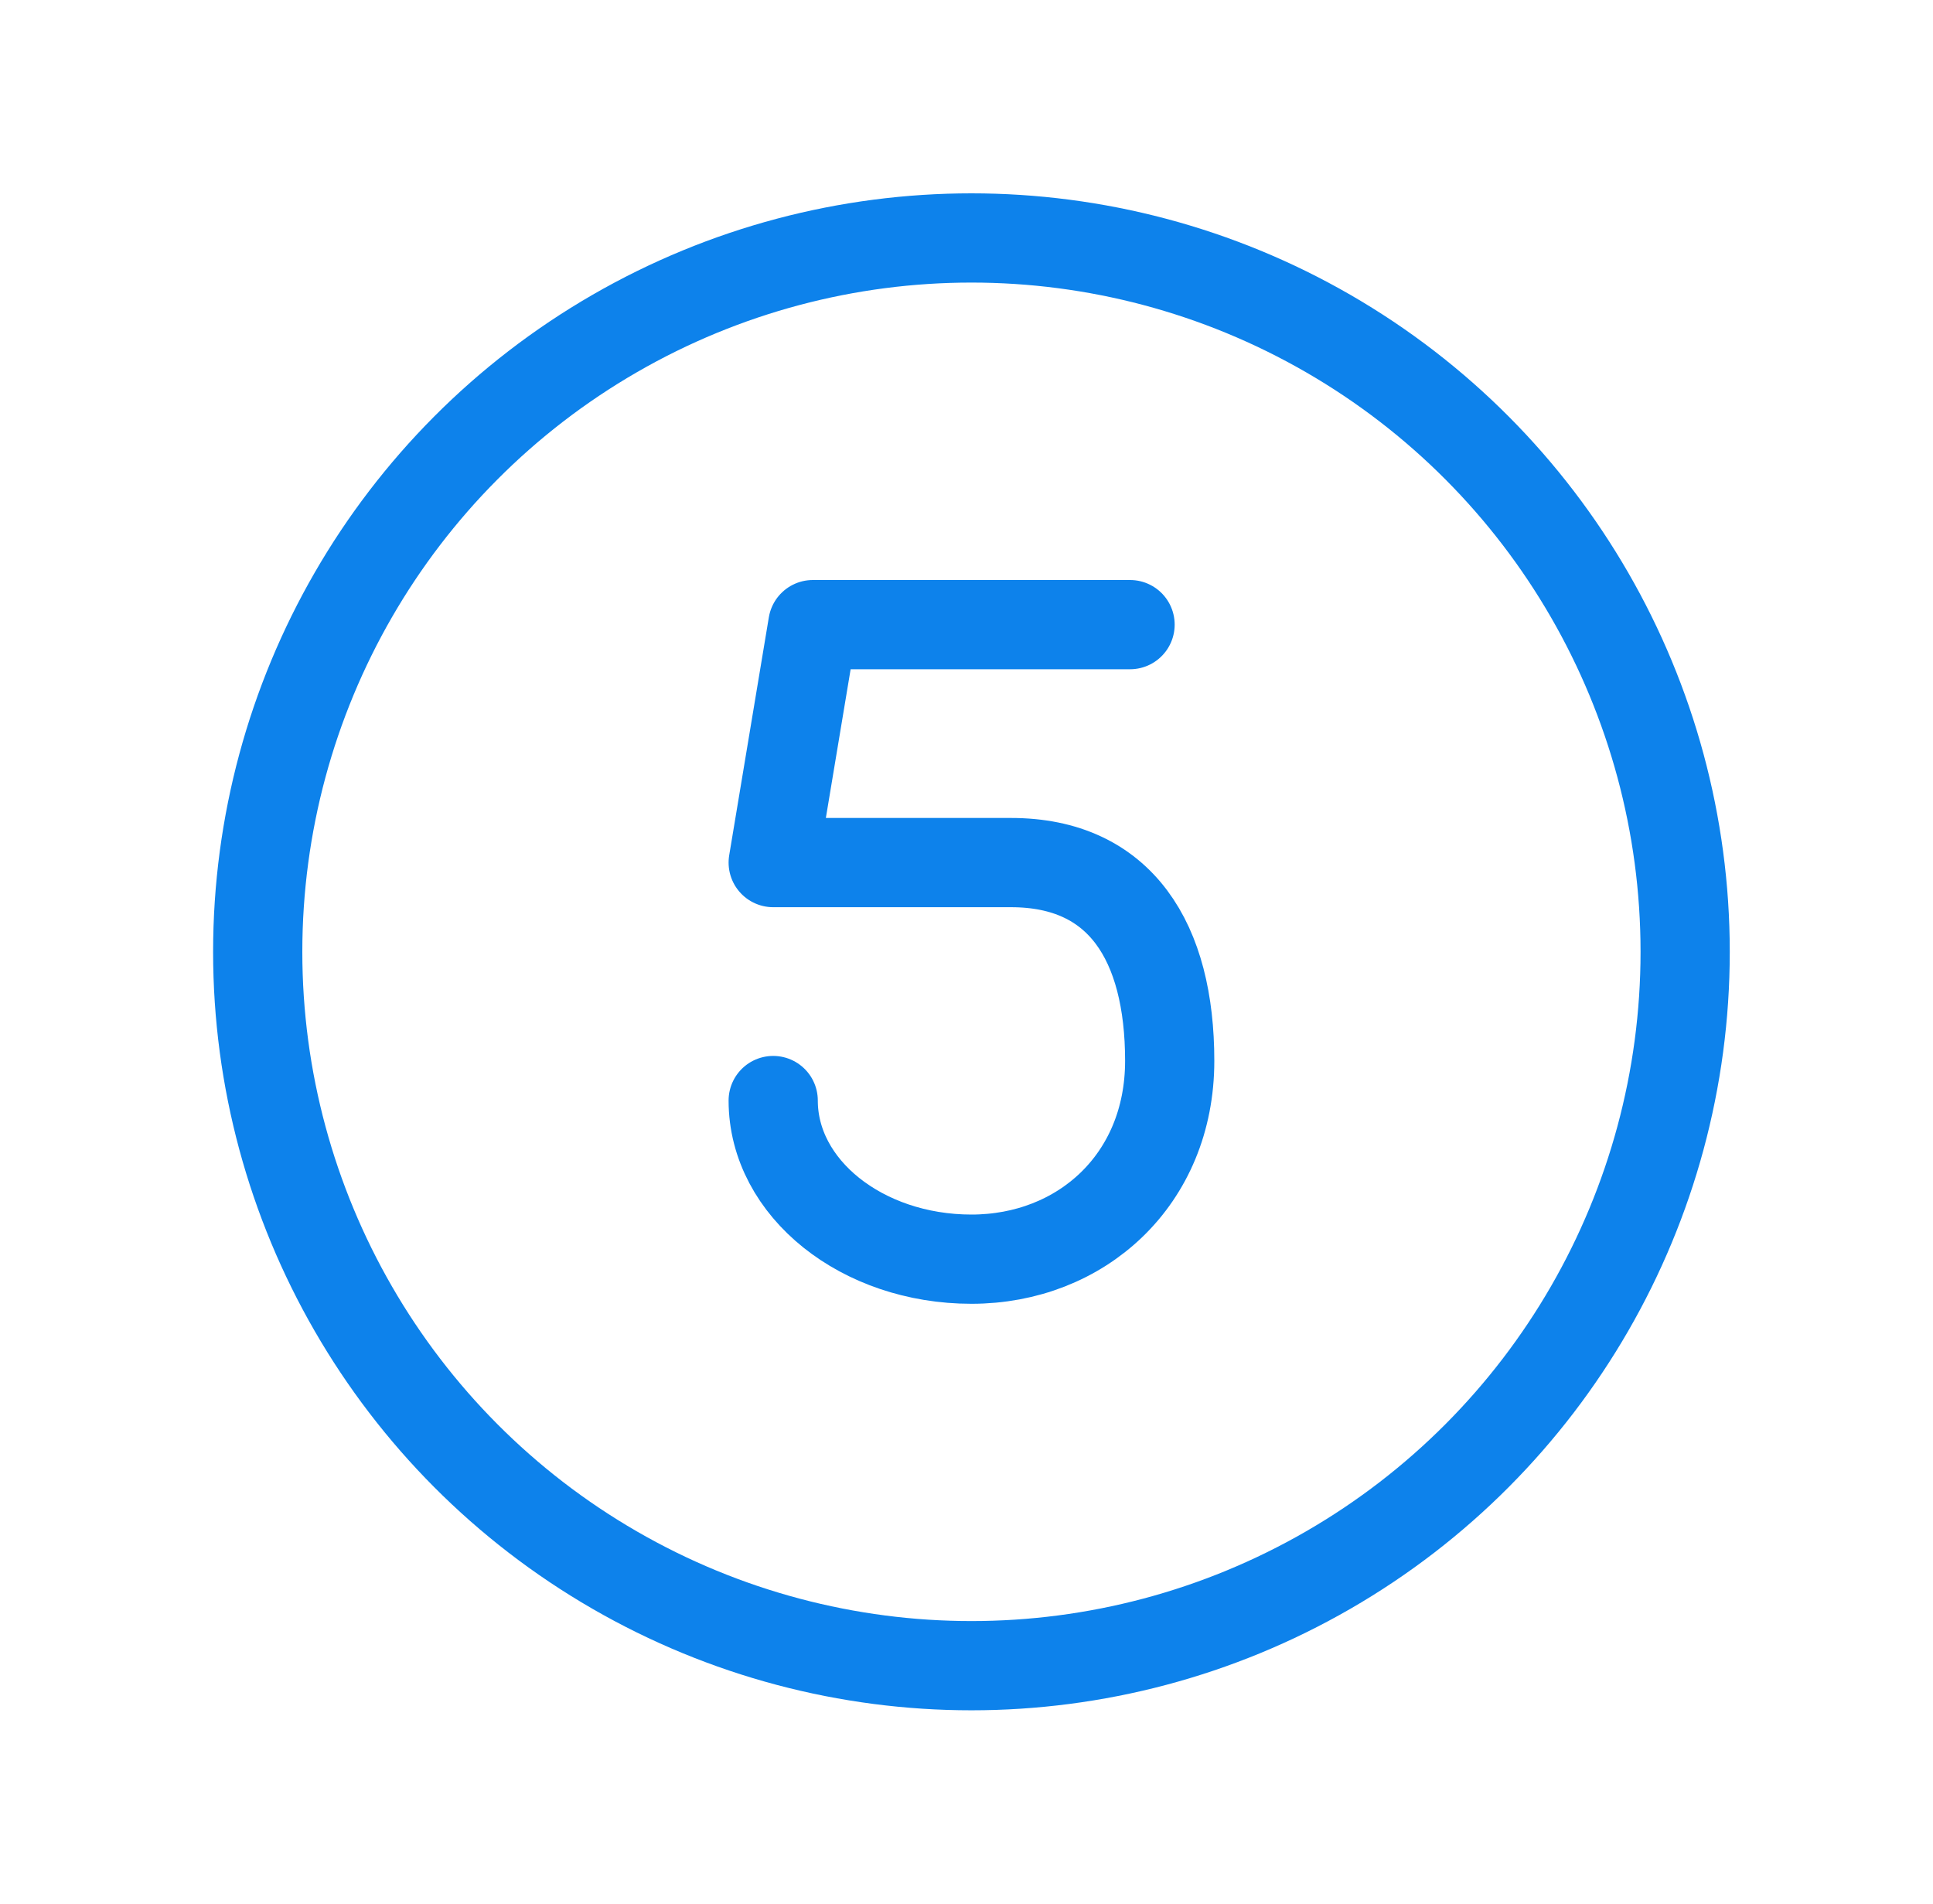
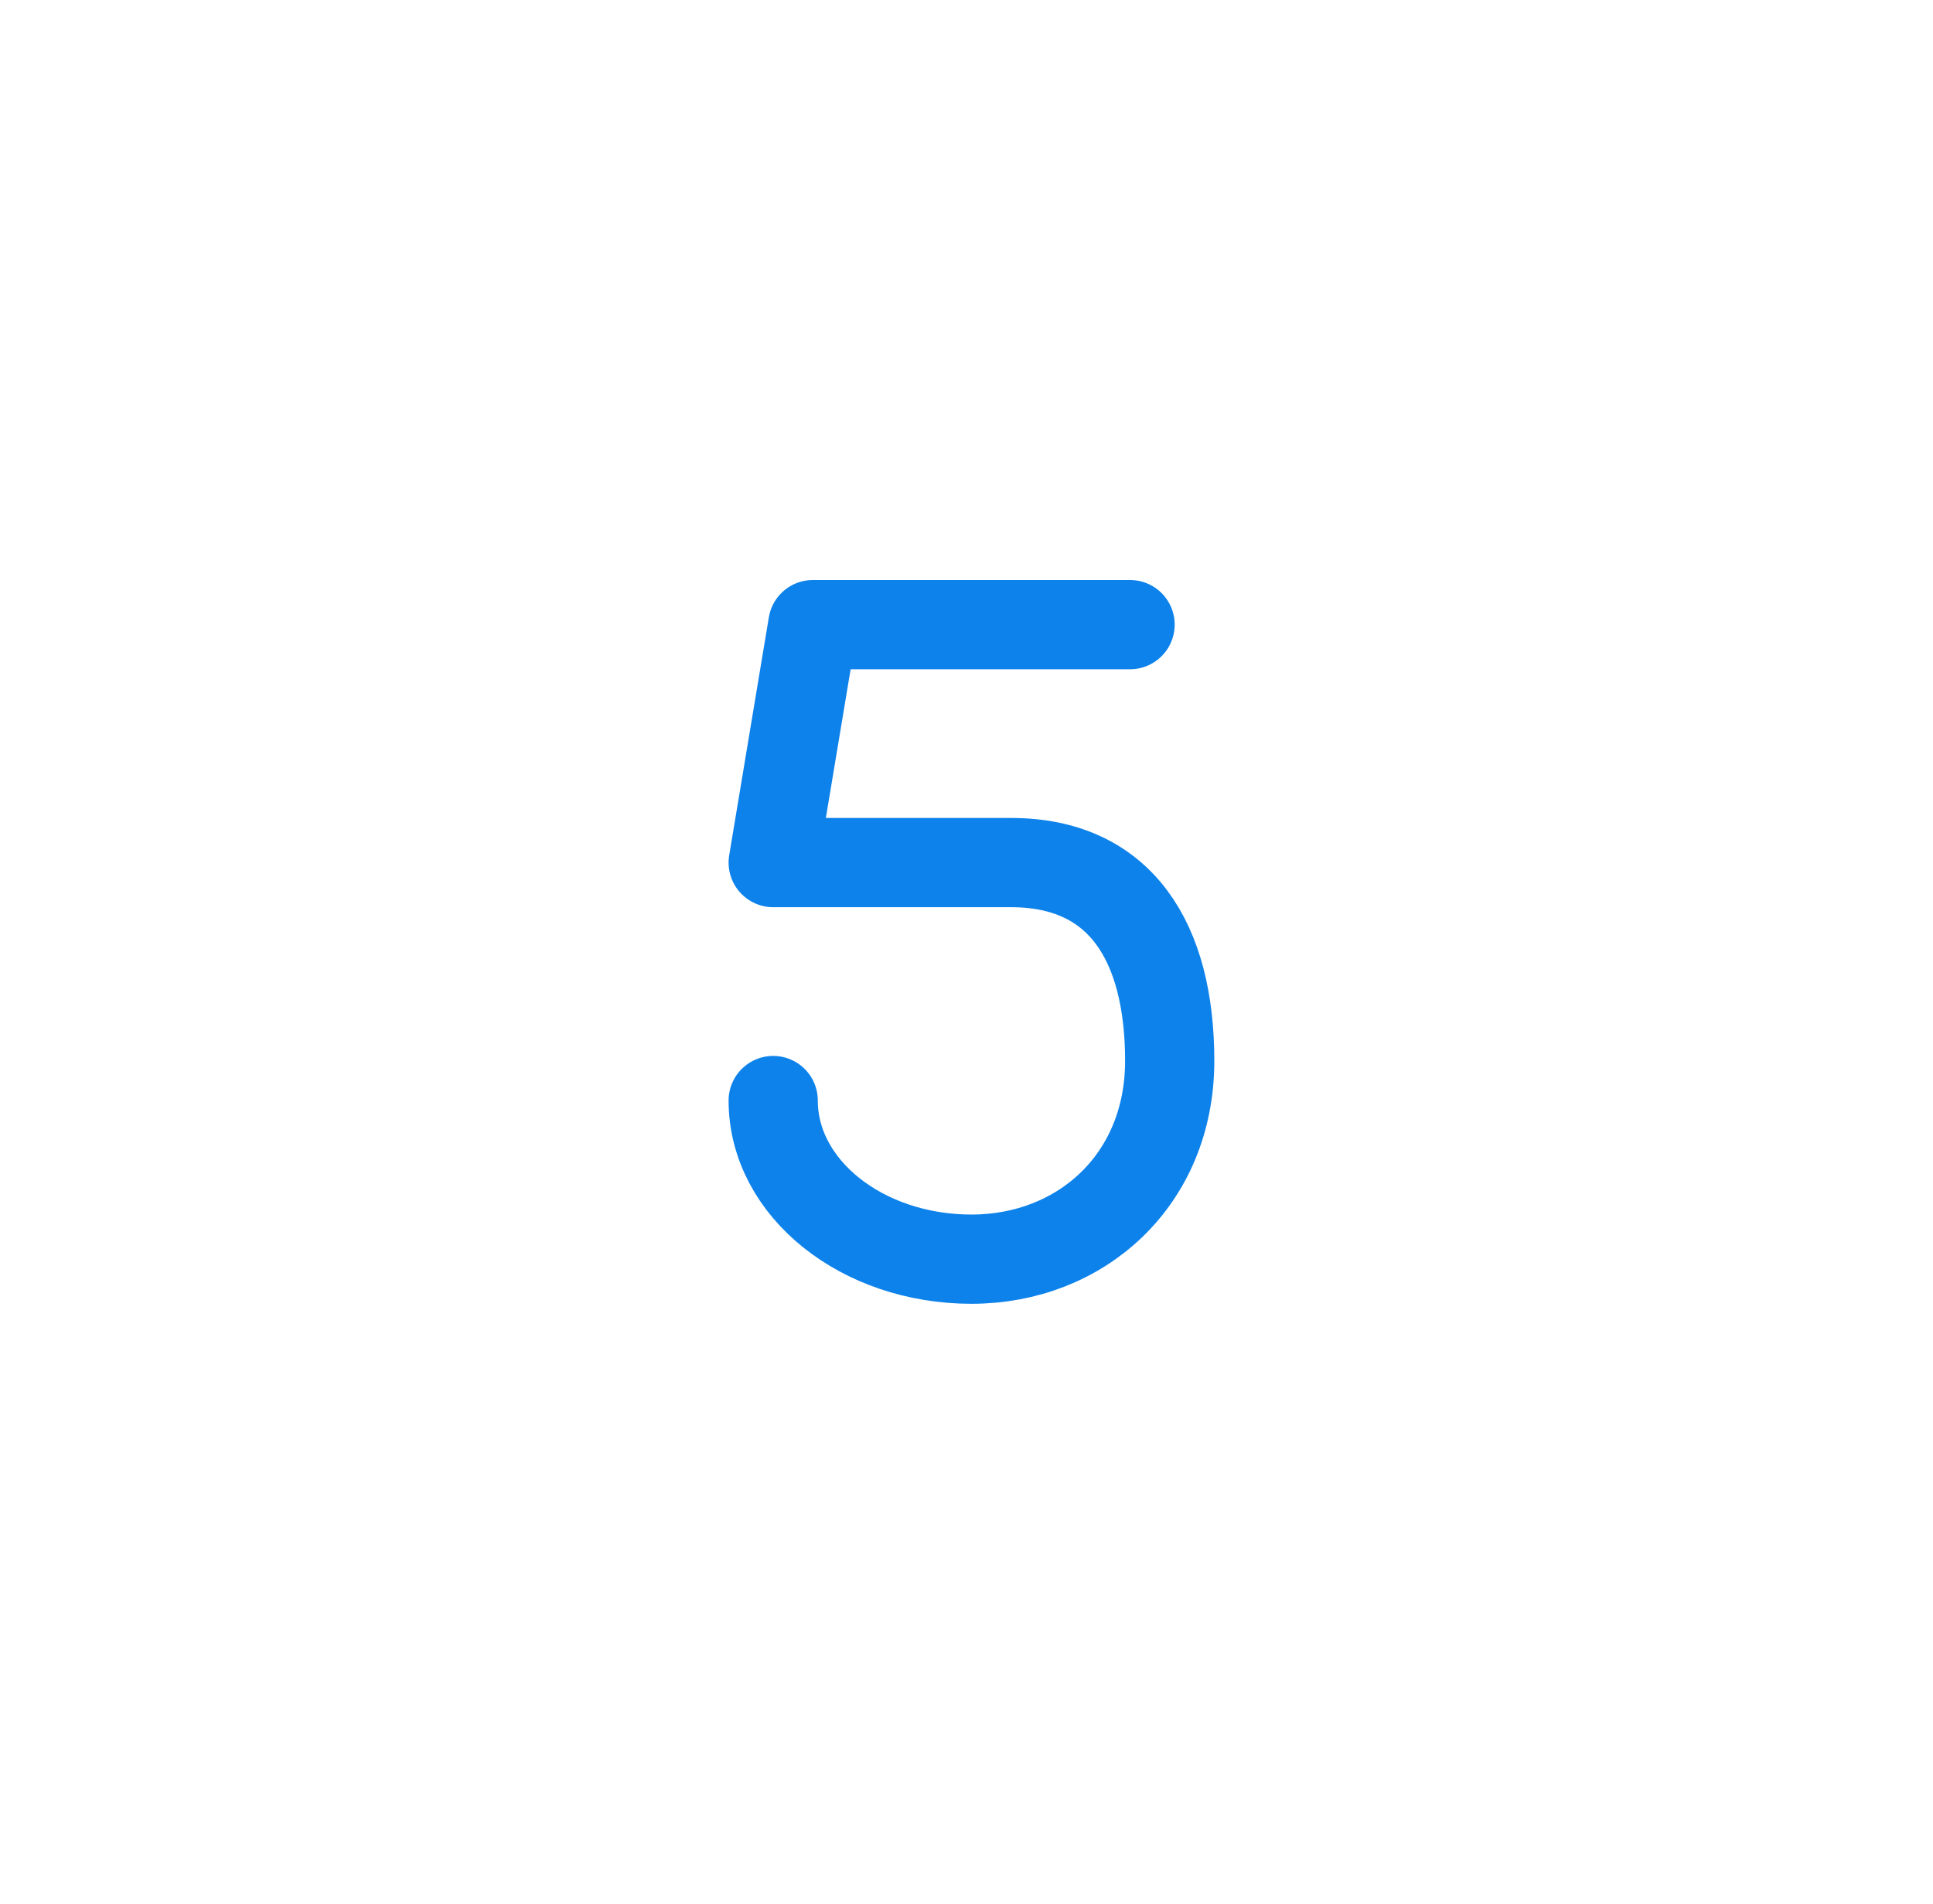
<svg xmlns="http://www.w3.org/2000/svg" width="65" height="64" viewBox="0 0 65 64" fill="none">
-   <circle cx="32.666" cy="32" r="24" stroke="#0D82EB" stroke-width="3" />
  <path d="M26 37C26 39.946 28.985 42.333 32.667 42.333C36.349 42.333 39.333 39.667 39.333 35.667C39.333 31.667 37.682 29 34 29H26L27.333 21H38" stroke="#0D82EB" stroke-width="3" stroke-linecap="round" stroke-linejoin="round" />
</svg>